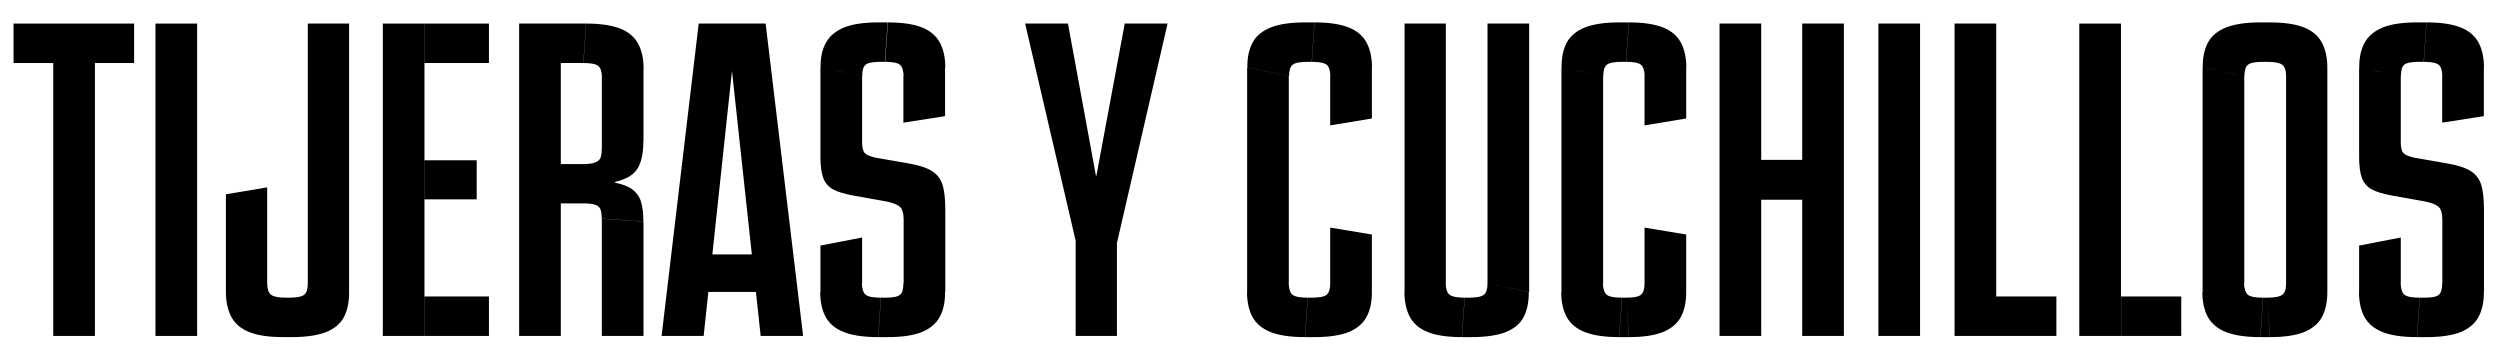
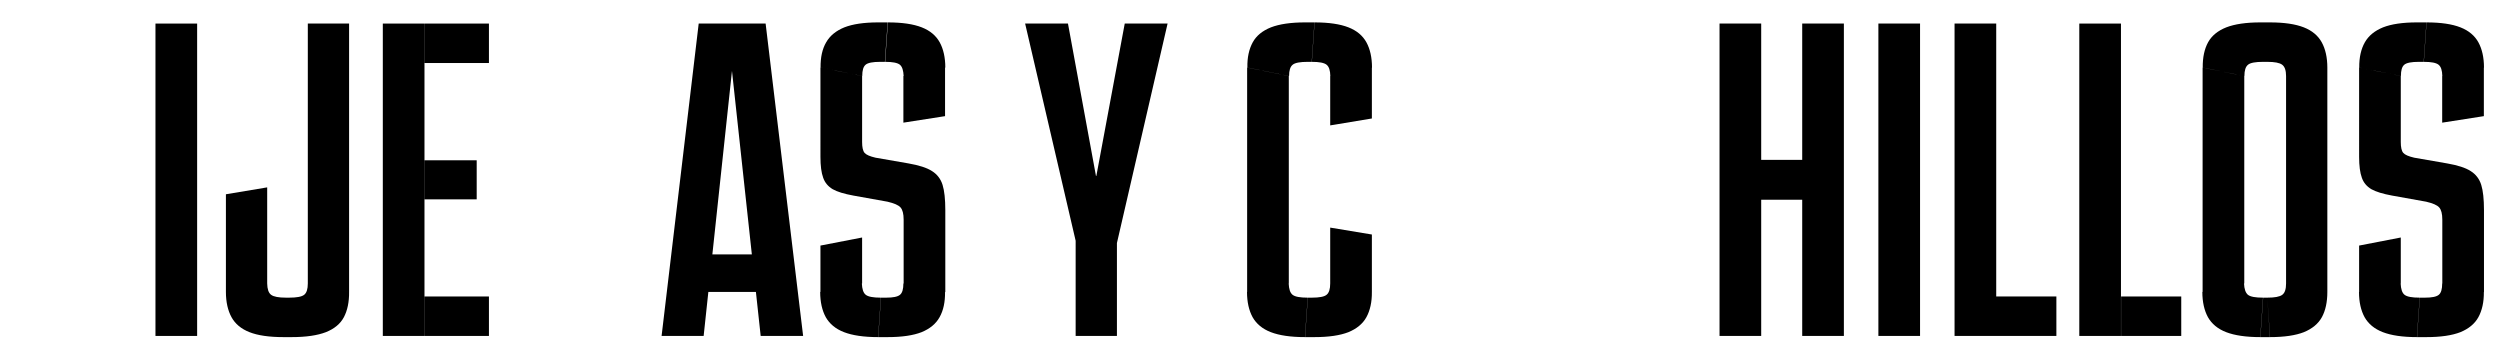
<svg xmlns="http://www.w3.org/2000/svg" version="1.1" id="Capa_1" x="0px" y="0px" viewBox="0 0 1920 277" style="enable-background:new 0 0 1920 277;" xml:space="preserve">
  <g>
-     <path d="M10.4,18.1H103v30.3H10.4V18.1z M40.9,18.1h32V258h-32V18.1z" />
    <path d="M119.4,18.1h32V258h-32V18.1z" />
-     <path d="M173.5,149.2l31.7-5.3v73.8l-31.7,6.5V149.2z M208.2,226.4c2,1.5,5.8,2.2,11.5,2.2l-2.1,30.3c-11,0-19.7-1.3-26-3.8   c-6.4-2.5-11-6.4-13.8-11.5c-2.8-5.1-4.3-11.6-4.3-19.4l31.7-6.5C205.3,222,206.2,224.9,208.2,226.4z M224.1,258.9h-6.5l2.1-30.3   h2.4L224.1,258.9z M264.1,243.6c-2.7,5.1-7.3,8.9-13.8,11.5c-6.5,2.5-15.2,3.8-26.2,3.8l-2.1-30.3c5.9,0,9.7-0.7,11.6-2.2   c1.9-1.5,2.8-4.4,2.8-8.7l31.7,6.5C268.2,232,266.8,238.5,264.1,243.6z M236.4,217.7V18.1h31.7v206.1L236.4,217.7z" />
+     <path d="M173.5,149.2l31.7-5.3v73.8l-31.7,6.5z M208.2,226.4c2,1.5,5.8,2.2,11.5,2.2l-2.1,30.3c-11,0-19.7-1.3-26-3.8   c-6.4-2.5-11-6.4-13.8-11.5c-2.8-5.1-4.3-11.6-4.3-19.4l31.7-6.5C205.3,222,206.2,224.9,208.2,226.4z M224.1,258.9h-6.5l2.1-30.3   h2.4L224.1,258.9z M264.1,243.6c-2.7,5.1-7.3,8.9-13.8,11.5c-6.5,2.5-15.2,3.8-26.2,3.8l-2.1-30.3c5.9,0,9.7-0.7,11.6-2.2   c1.9-1.5,2.8-4.4,2.8-8.7l31.7,6.5C268.2,232,266.8,238.5,264.1,243.6z M236.4,217.7V18.1h31.7v206.1L236.4,217.7z" />
    <path d="M294,18.1h32V258h-32V18.1z M326.1,18.1h49.4v30.3h-49.4V18.1z M326.1,123.1h40v30h-40V123.1z M326.1,227.7h49.4V258h-49.4   V227.7z" />
-     <path d="M398.7,18.1h32V258h-32V18.1z M450.1,18.1l-2.1,30.3h-17.3V18.1H450.1z M430.7,126h17.6c3.7,0,6.6-0.4,8.7-1.2   c2.1-0.8,3.4-1.9,4.1-3.4c0.7-1.5,1-3.7,1-6.6l32-6.5c0,9.4-1.5,16.5-4.6,21.3c-3,4.8-8.8,8.2-17.2,10.1v0.6   c5.9,1.2,10.4,2.9,13.5,5.3c3.1,2.4,5.3,5.4,6.5,9.3s1.8,8.9,1.8,15.1l-32-2.1c0-3.1-0.3-5.5-1-7.2c-0.7-1.7-2.1-2.8-4.1-3.5   c-2.1-0.7-5-1-9-1h-17.3V126z M459.4,50.6c-1.9-1.5-5.6-2.2-11.3-2.2l2.1-30.3c11,0,19.6,1.3,26,3.8c6.4,2.5,11,6.4,13.8,11.5   c2.8,5.1,4.3,11.6,4.3,19.4l-32,6.5C462.2,55,461.3,52.1,459.4,50.6z M462.2,114.8V59.3l32-6.5v55.6L462.2,114.8z M462.2,168   l32,2.1V258h-32V168z" />
    <path d="M616.8,258h-32.6L560.7,41l14.1,7.3h-25l13.8-7.3l-23.2,217h-32.3l28.5-239.9H588L616.8,258z M536.9,195.4h51.4l6.5,28.8   h-65.6L536.9,195.4z" />
    <path d="M634.5,32.5c2.9-5.1,7.6-8.9,14-11.5c6.4-2.5,15-3.8,26-3.8l2.1,30.3h-0.6c-5.7,0-9.4,0.7-11.2,2.2   c-1.8,1.5-2.6,4.4-2.6,8.7l-32-6.5C630.1,44.1,631.5,37.6,634.5,32.5z M639.5,145.3c-3.5-2.1-6-5-7.3-8.8c-1.4-3.8-2.1-9.2-2.1-16   V51.9l32,6.5v50.6c0,4.1,0.6,6.9,1.9,8.4c1.3,1.5,4.1,2.7,8.4,3.7l25.3,4.4c8,1.4,14.1,3.3,18.1,5.9c4,2.5,6.7,6.1,8.1,10.6   c1.4,4.5,2.1,11,2.1,19.4v62.9l-32-6.5v-49.1c0-4.5-0.8-7.6-2.4-9.4c-1.6-1.8-4.9-3.2-10-4.4l-26.2-4.7   C648.3,148.9,643,147.3,639.5,145.3z M630.1,188.6l32-6.2v35.3l-32,6.5V188.6z M664.9,226.4c1.9,1.5,5.7,2.2,11.6,2.2l-2.1,30.3   c-11,0-19.7-1.3-26.2-3.8c-6.5-2.5-11.1-6.4-14-11.5c-2.8-5.1-4.3-11.6-4.3-19.4l32-6.5C662.1,222,663,224.9,664.9,226.4z    M674.4,17.2h7.3l-2.1,30.3h-3.5L674.4,17.2z M681.8,258.9h-7.3l2.1-30.3h3.2L681.8,258.9z M691.1,49.7c-1.9-1.5-5.6-2.2-11.3-2.2   l2.1-30.3c11,0,19.6,1.3,26,3.8c6.4,2.5,11,6.4,13.8,11.5c2.8,5.1,4.3,11.6,4.3,19.4l-32,6.5C693.8,54.1,692.9,51.2,691.1,49.7z    M721.6,243.6c-2.8,5.1-7.5,8.9-13.8,11.5c-6.4,2.5-15,3.8-26,3.8l-2.1-30.3h0.9c5.3,0,8.8-0.7,10.6-2.2c1.8-1.5,2.6-4.4,2.6-8.7   l32,6.5C725.9,232,724.5,238.5,721.6,243.6z M693.8,58.4l32-6.5v37.3l-32,5V58.4z" />
    <path d="M787.3,18.1h32.9l21.5,117h0.3l21.8-117h32.9l-39.7,172h-29.7L787.3,18.1z M826.1,145.1h31.7V258h-31.7V145.1z" />
    <path d="M962.1,32.5c2.8-5.1,7.5-8.9,14-11.5c6.5-2.5,15.2-3.8,26.2-3.8l2.1,30.3c-5.9,0-9.8,0.7-11.6,2.2   c-1.9,1.5-2.8,4.4-2.8,8.7l-32-6.5C957.8,44.1,959.3,37.6,962.1,32.5z M957.8,51.9l32,6.5v159.3l-32,6.5V51.9z M992.7,226.4   c1.9,1.5,5.7,2.2,11.6,2.2l-2.1,30.3c-11,0-19.7-1.3-26.2-3.8c-6.5-2.5-11.1-6.4-14-11.5c-2.8-5.1-4.3-11.6-4.3-19.4l32-6.5   C989.9,222,990.8,224.9,992.7,226.4z M1002.2,17.2h7.3l-2.1,30.3h-3.5L1002.2,17.2z M1009.6,258.9h-7.3l2.1-30.3h3.2L1009.6,258.9z    M1018.8,49.7c-1.9-1.5-5.6-2.2-11.3-2.2l2.1-30.3c11,0,19.6,1.3,26,3.8c6.4,2.5,11,6.4,13.8,11.5c2.8,5.1,4.3,11.6,4.3,19.4   l-32,6.5C1021.6,54.1,1020.7,51.2,1018.8,49.7z M1049.4,243.6c-2.8,5.1-7.5,8.9-13.8,11.5c-6.4,2.5-15,3.8-26,3.8l-2.1-30.3   c5.7,0,9.5-0.7,11.3-2.2c1.9-1.5,2.8-4.4,2.8-8.7l32,6.5C1053.7,232,1052.2,238.5,1049.4,243.6z M1021.6,58.4l32-6.5V91l-32,5.3   V58.4z M1021.6,217.7v-42.9l32,5.3v44.1L1021.6,217.7z" />
-     <path d="M1078.7,18.1h31.7v199.6l-31.7,6.5V18.1z M1113.3,226.4c2,1.5,5.8,2.2,11.5,2.2l-2.1,30.3c-11,0-19.7-1.3-26-3.8   c-6.4-2.5-11-6.4-13.8-11.5c-2.8-5.1-4.3-11.6-4.3-19.4l31.7-6.5C1110.4,222,1111.4,224.9,1113.3,226.4z M1130.1,258.9h-7.3   l2.1-30.3h3.5L1130.1,258.9z M1170.1,243.6c-2.7,5.1-7.3,8.9-13.8,11.5c-6.5,2.5-15.2,3.8-26.2,3.8l-2.1-30.3   c5.9,0,9.7-0.7,11.6-2.2c1.9-1.5,2.8-4.4,2.8-8.7l31.7,6.5C1174.2,232,1172.8,238.5,1170.1,243.6z M1142.4,217.7V18.1h32v206.1   L1142.4,217.7z" />
-     <path d="M1203.4,32.5c2.8-5.1,7.5-8.9,14-11.5c6.5-2.5,15.2-3.8,26.2-3.8l2.1,30.3c-5.9,0-9.8,0.7-11.6,2.2   c-1.9,1.5-2.8,4.4-2.8,8.7l-32-6.5C1199.2,44.1,1200.6,37.6,1203.4,32.5z M1199.2,51.9l32,6.5v159.3l-32,6.5V51.9z M1234,226.4   c1.9,1.5,5.7,2.2,11.6,2.2l-2.1,30.3c-11,0-19.7-1.3-26.2-3.8c-6.5-2.5-11.1-6.4-14-11.5c-2.8-5.1-4.3-11.6-4.3-19.4l32-6.5   C1231.2,222,1232.2,224.9,1234,226.4z M1243.6,17.2h7.3l-2.1,30.3h-3.5L1243.6,17.2z M1250.9,258.9h-7.3l2.1-30.3h3.2L1250.9,258.9   z M1260.2,49.7c-1.9-1.5-5.6-2.2-11.3-2.2l2.1-30.3c11,0,19.6,1.3,26,3.8c6.4,2.5,11,6.4,13.8,11.5c2.8,5.1,4.3,11.6,4.3,19.4   l-32,6.5C1263,54.1,1262,51.2,1260.2,49.7z M1290.8,243.6c-2.8,5.1-7.5,8.9-13.8,11.5c-6.4,2.5-15,3.8-26,3.8l-2.1-30.3   c5.7,0,9.5-0.7,11.3-2.2c1.9-1.5,2.8-4.4,2.8-8.7l32,6.5C1295,232,1293.6,238.5,1290.8,243.6z M1263,58.4l32-6.5V91l-32,5.3V58.4z    M1263,217.7v-42.9l32,5.3v44.1L1263,217.7z" />
    <path d="M1320.6,18.1h32V258h-32V18.1z M1338.5,122.8h60.9v30.6h-60.9V122.8z M1384.1,18.1h32V258h-32V18.1z" />
    <path d="M1442.6,18.1h32V258h-32V18.1z" />
    <path d="M1501.1,18.1h32V258h-32V18.1z M1533.1,227.7h46.2V258h-46.2V227.7z" />
    <path d="M1596.9,18.1h32V258h-32V18.1z M1629,227.7h46.2V258H1629V227.7z" />
    <path d="M1695.8,32.5c2.8-5.1,7.5-8.9,14-11.5c6.5-2.5,15.2-3.8,26.2-3.8l2.1,30.3c-5.9,0-9.8,0.7-11.6,2.2   c-1.9,1.5-2.8,4.4-2.8,8.7l-32-6.5C1691.6,44.1,1693,37.6,1695.8,32.5z M1691.6,51.9l32,6.5v159.3l-32,6.5V51.9z M1726.4,226.4   c1.9,1.5,5.7,2.2,11.6,2.2l-2.1,30.3c-11,0-19.7-1.3-26.2-3.8c-6.5-2.5-11.1-6.4-14-11.5c-2.8-5.1-4.3-11.6-4.3-19.4l32-6.5   C1723.6,222,1724.6,224.9,1726.4,226.4z M1736,17.2h7.3l-2.1,30.3h-3.2L1736,17.2z M1743.3,258.9h-7.3l2.1-30.3h3.2L1743.3,258.9z    M1752.7,49.7c-2-1.5-5.8-2.2-11.5-2.2l2.1-30.3c11,0,19.6,1.3,26,3.8c6.4,2.5,11,6.4,13.8,11.5c2.8,5.1,4.3,11.6,4.3,19.4   l-31.7,6.5C1755.7,54.1,1754.7,51.2,1752.7,49.7z M1783.2,243.6c-2.8,5.1-7.5,8.9-13.8,11.5c-6.4,2.5-15,3.8-26,3.8l-2.1-30.3   c5.7,0,9.5-0.7,11.5-2.2c2-1.5,2.9-4.4,2.9-8.7l31.7,6.5C1787.4,232,1786,238.5,1783.2,243.6z M1755.7,217.7V58.4l31.7-6.5v172.3   L1755.7,217.7z" />
    <path d="M1816.2,32.5c2.9-5.1,7.6-8.9,14-11.5c6.4-2.5,15-3.8,26-3.8l2.1,30.3h-0.6c-5.7,0-9.4,0.7-11.2,2.2   c-1.8,1.5-2.6,4.4-2.6,8.7l-32-6.5C1811.8,44.1,1813.3,37.6,1816.2,32.5z M1821.2,145.3c-3.5-2.1-6-5-7.3-8.8   c-1.4-3.8-2.1-9.2-2.1-16V51.9l32,6.5v50.6c0,4.1,0.6,6.9,1.9,8.4c1.3,1.5,4.1,2.7,8.4,3.7l25.3,4.4c8,1.4,14.1,3.3,18.1,5.9   c4,2.5,6.7,6.1,8.1,10.6c1.4,4.5,2.1,11,2.1,19.4v62.9l-32-6.5v-49.1c0-4.5-0.8-7.6-2.4-9.4c-1.6-1.8-4.9-3.2-10-4.4l-26.2-4.7   C1830,148.9,1824.8,147.3,1821.2,145.3z M1811.8,188.6l32-6.2v35.3l-32,6.5V188.6z M1846.7,226.4c1.9,1.5,5.7,2.2,11.6,2.2   l-2.1,30.3c-11,0-19.7-1.3-26.2-3.8c-6.5-2.5-11.1-6.4-14-11.5c-2.8-5.1-4.3-11.6-4.3-19.4l32-6.5   C1843.9,222,1844.8,224.9,1846.7,226.4z M1856.2,17.2h7.3l-2.1,30.3h-3.5L1856.2,17.2z M1863.6,258.9h-7.3l2.1-30.3h3.2   L1863.6,258.9z M1872.8,49.7c-1.9-1.5-5.6-2.2-11.3-2.2l2.1-30.3c11,0,19.6,1.3,26,3.8c6.4,2.5,11,6.4,13.8,11.5   c2.8,5.1,4.3,11.6,4.3,19.4l-32,6.5C1875.6,54.1,1874.7,51.2,1872.8,49.7z M1903.4,243.6c-2.8,5.1-7.5,8.9-13.8,11.5   c-6.4,2.5-15,3.8-26,3.8l-2.1-30.3h0.9c5.3,0,8.8-0.7,10.6-2.2c1.8-1.5,2.6-4.4,2.6-8.7l32,6.5   C1907.7,232,1906.2,238.5,1903.4,243.6z M1875.6,58.4l32-6.5v37.3l-32,5V58.4z" />
  </g>
</svg>